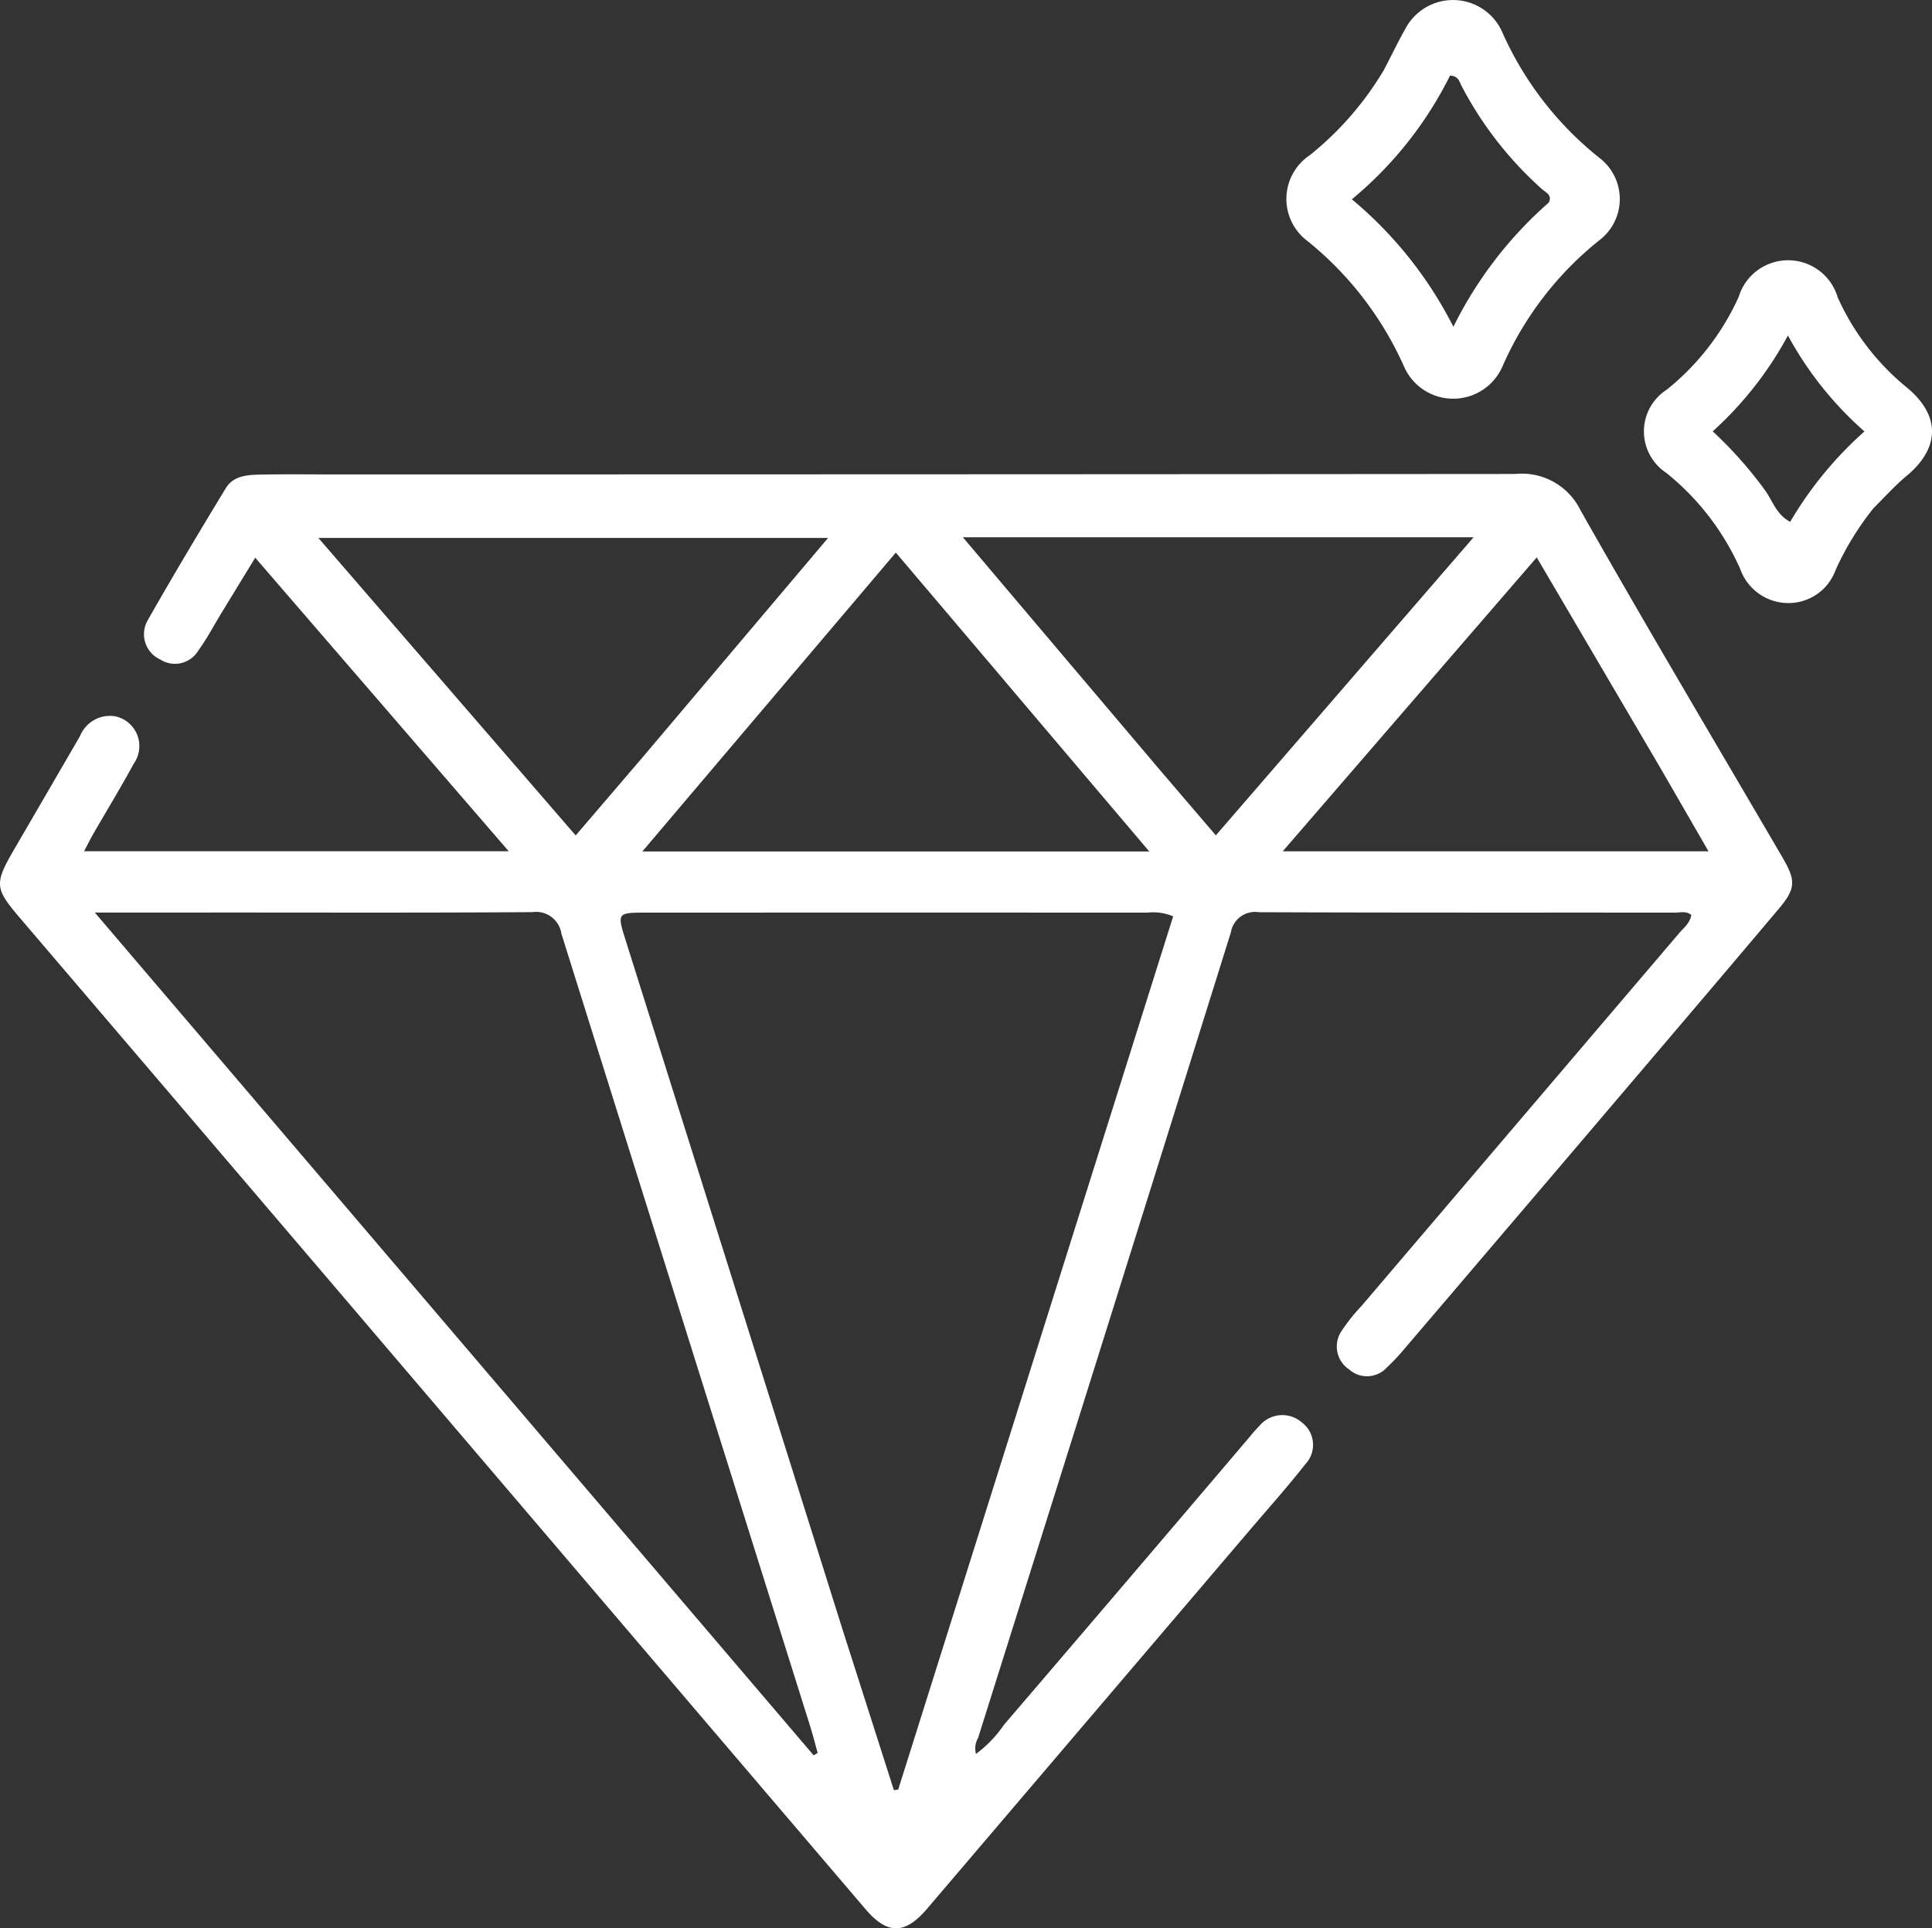
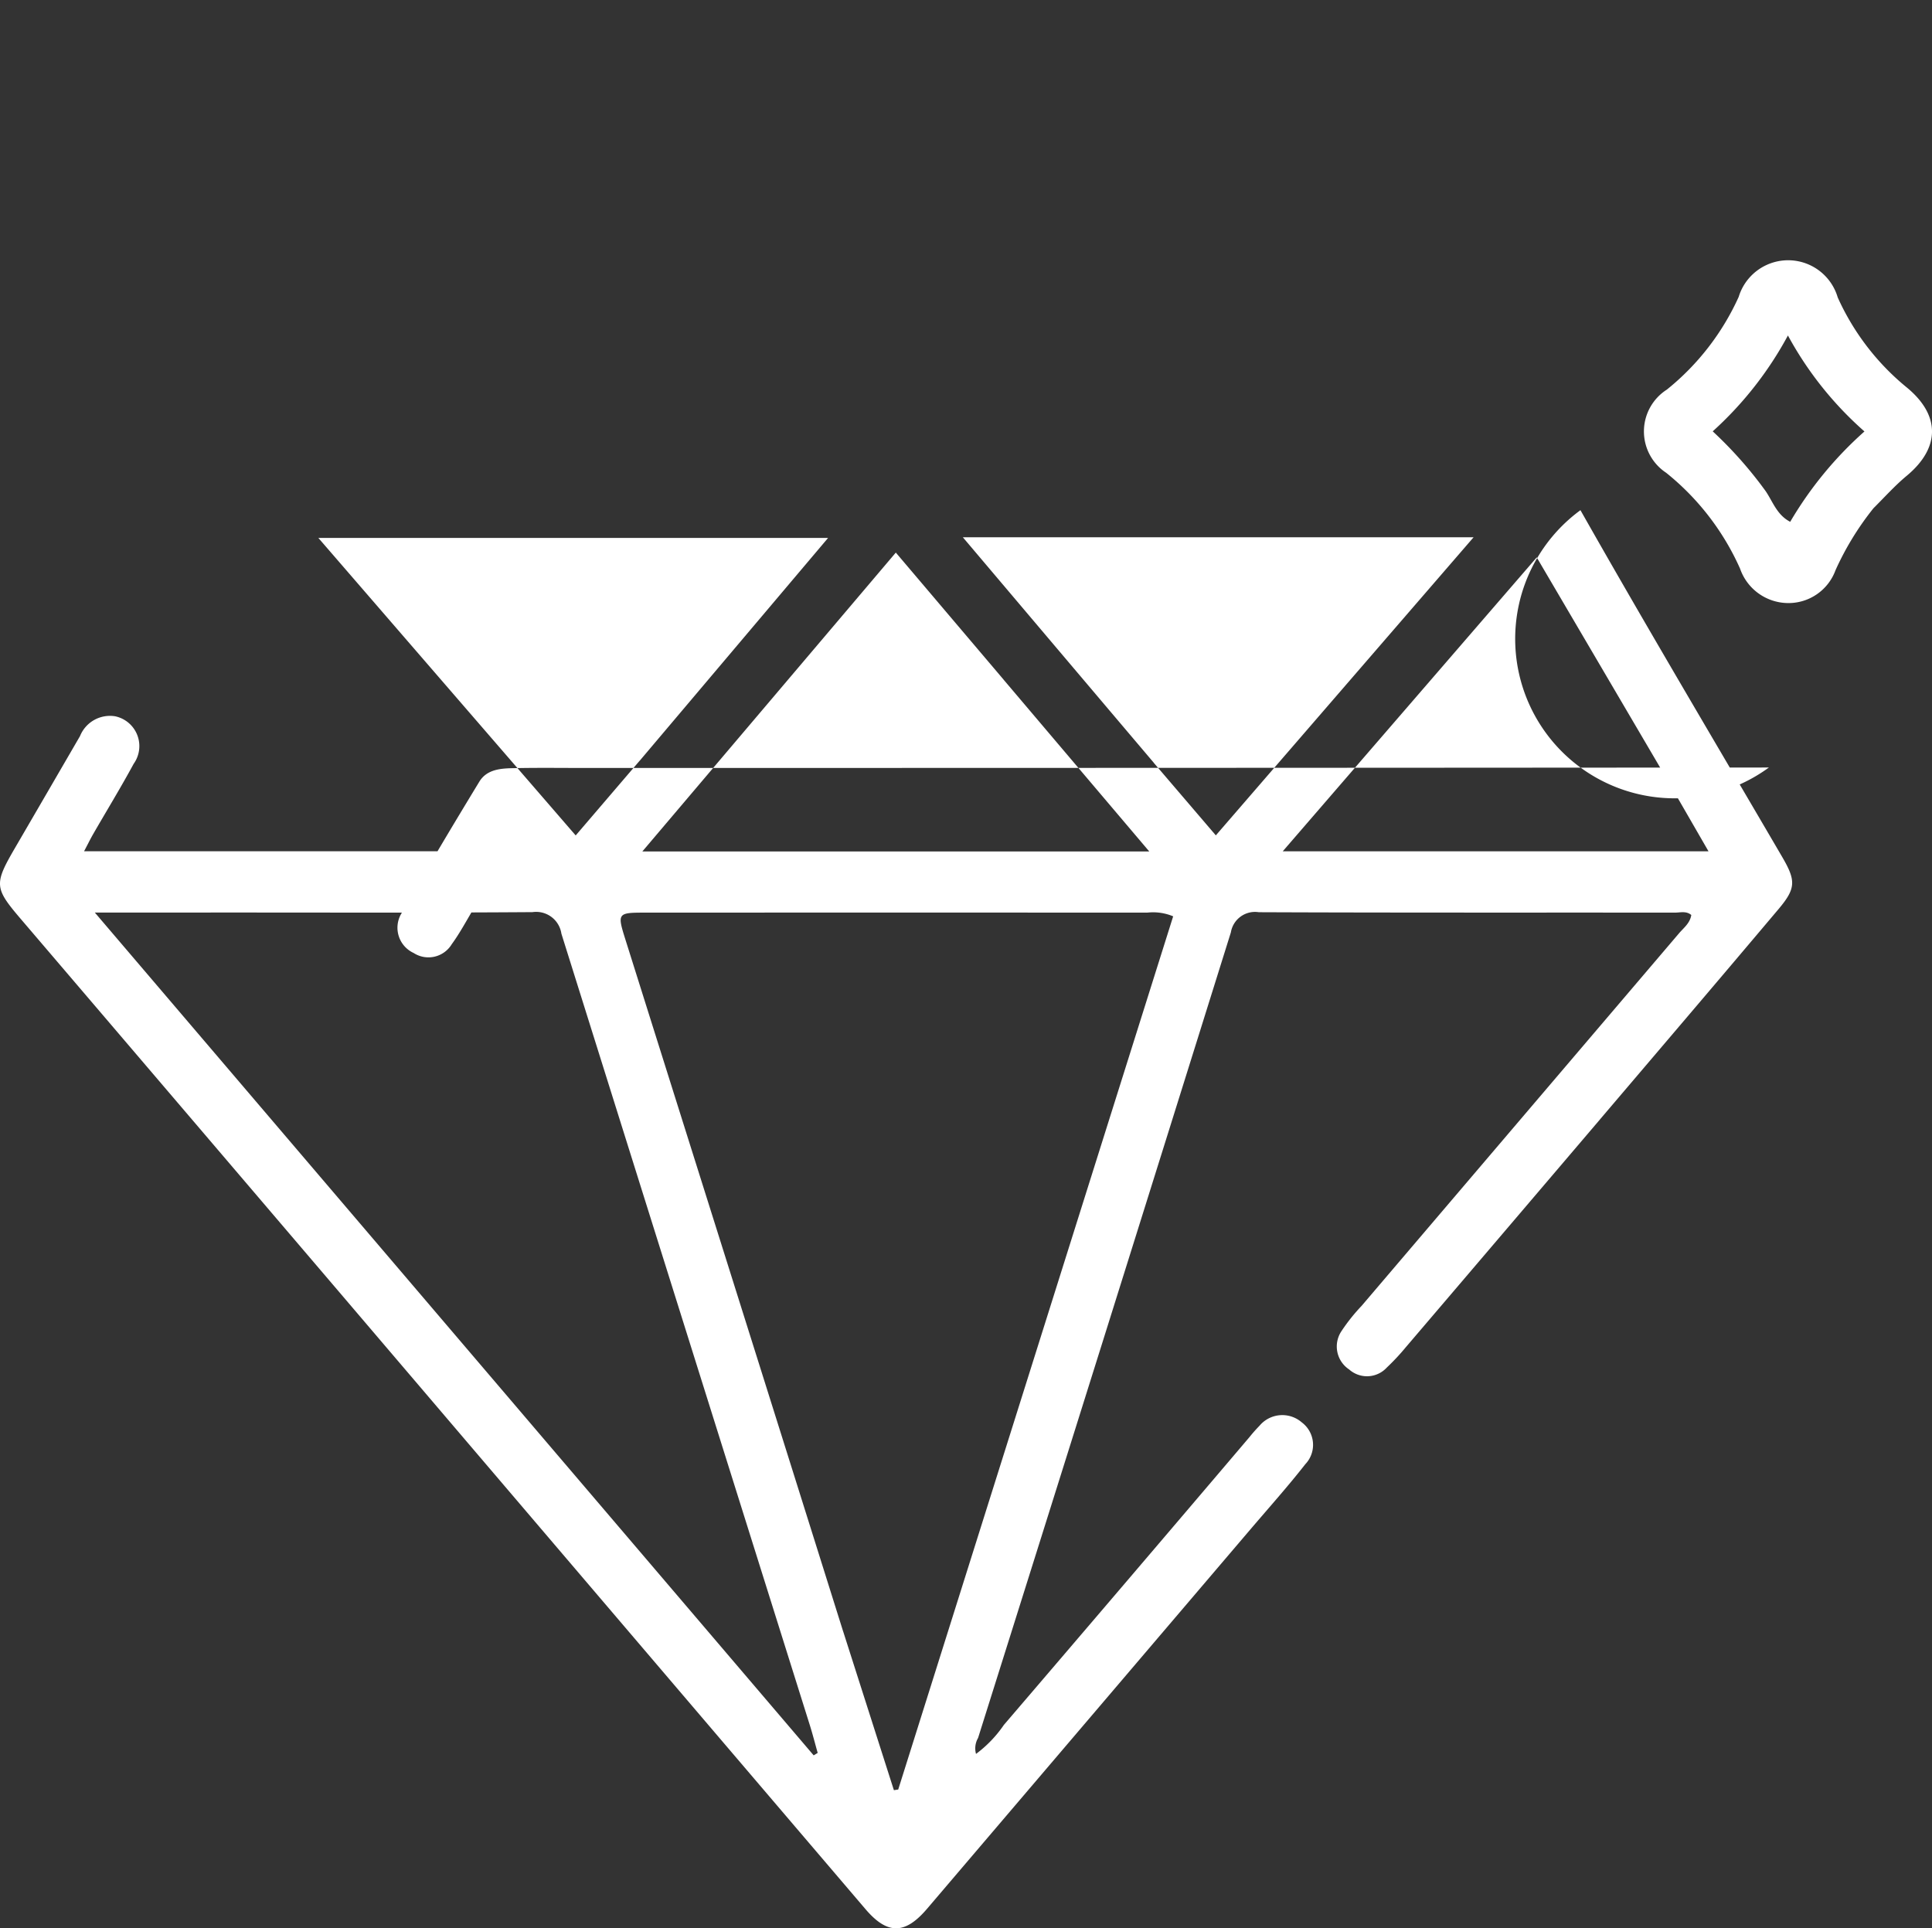
<svg xmlns="http://www.w3.org/2000/svg" width="114.156" height="113.946" viewBox="0 0 114.156 113.946">
  <rect x="0" y="0" width="114.156" height="113.946" fill="#333333" stroke="none" />
  <g id="file_27_" data-name="file (27)" transform="translate(-77.589 -22.025)">
-     <path id="Path_125" data-name="Path 125" d="M172.116,186.015c-3.85,4.519-7.648,8.979-11.451,13.434a13.521,13.521,0,0,1-1.138,1.218,1.587,1.587,0,0,1-2.222.108,1.627,1.627,0,0,1-.444-2.277,10.781,10.781,0,0,1,1.175-1.473q9.379-11.009,18.758-22.018c.278-.326.653-.6.728-1.086-.3-.252-.647-.14-.962-.14-8.2-.007-16.394.01-24.59-.024a1.446,1.446,0,0,0-1.653,1.192q-7.442,23.808-14.936,47.6a1.227,1.227,0,0,0-.122.945,7.167,7.167,0,0,0,1.646-1.714q7.273-8.491,14.514-17.01a8.829,8.829,0,0,1,.589-.666,1.756,1.756,0,0,1,2.5-.2,1.656,1.656,0,0,1,.205,2.473c-1.027,1.313-2.141,2.558-3.223,3.827q-9.558,11.217-19.118,22.433c-1.3,1.529-2.341,1.557-3.645.028q-15.489-18.154-30.969-36.316Q88.3,185.261,78.835,174.177c-1.574-1.842-1.609-2.071-.373-4.195q1.93-3.316,3.856-6.635a1.908,1.908,0,0,1,2.068-1.169,1.8,1.8,0,0,1,1.1,2.811c-.758,1.4-1.592,2.762-2.388,4.144-.163.283-.306.577-.541,1.021h25.09L92.669,152.808c-.729,1.195-1.377,2.255-2.024,3.316-.444.728-.84,1.491-1.341,2.176a1.608,1.608,0,0,1-2.253.519,1.642,1.642,0,0,1-.758-2.272c1.5-2.641,3.061-5.253,4.64-7.85.457-.751,1.309-.788,2.091-.8,1.372-.028,2.744-.01,4.117-.01q34.994,0,69.988-.027A3.852,3.852,0,0,1,170.973,150c3.891,6.871,7.929,13.66,11.913,20.479.824,1.41.828,1.864-.209,3.094-3.489,4.138-7,8.255-10.561,12.439m-44.71,30.234,3,9.39.256-.038L146.908,174a3.071,3.071,0,0,0-1.525-.219q-14.844-.006-29.689,0c-1.6,0-1.64.036-1.17,1.532,4.277,13.59,8.562,27.177,12.882,40.939M90.032,173.778H83.193l42.473,49.8.238-.143c-.158-.558-.3-1.12-.475-1.673q-7.34-23.366-14.668-46.736a1.509,1.509,0,0,0-1.709-1.274c-6.265.044-12.531.023-19.019.023m25.362-8.979,11.123-13.156H96.4l15.205,17.58c1.291-1.508,2.487-2.905,3.786-4.423m30.37.131,3.668,4.288L164.66,151.6h-30.18c3.82,4.514,7.5,8.862,11.286,13.328m-8.883-4.922-6.363-7.5-14.978,17.662h29.954l-8.613-10.159m38.819,5.234L168.39,152.79l-15.007,17.367h25.156C177.552,168.447,176.668,166.914,175.7,165.242Z" transform="translate(0 -97.828)" fill="#fff" />
-     <path id="Path_126" data-name="Path 126" d="M424.877,26.222c.466-.893.867-1.729,1.322-2.535a3.181,3.181,0,0,1,5.667.156,19.689,19.689,0,0,0,5.851,7.569,3.059,3.059,0,0,1-.04,4.781,19.581,19.581,0,0,0-5.766,7.495,3.173,3.173,0,0,1-5.807.008,19.942,19.942,0,0,0-5.7-7.421,3.106,3.106,0,0,1,.129-5.081,18.639,18.639,0,0,0,4.339-4.973m9.779,7.77c.222-.442-.175-.591-.4-.79a21.524,21.524,0,0,1-4.754-6.1c-.128-.24-.172-.588-.681-.607a22.483,22.483,0,0,1-5.8,7.308,23.765,23.765,0,0,1,6,7.534A23.722,23.722,0,0,1,434.655,33.992Z" transform="translate(-265.55 0)" fill="#fff" />
+     <path id="Path_125" data-name="Path 125" d="M172.116,186.015c-3.85,4.519-7.648,8.979-11.451,13.434a13.521,13.521,0,0,1-1.138,1.218,1.587,1.587,0,0,1-2.222.108,1.627,1.627,0,0,1-.444-2.277,10.781,10.781,0,0,1,1.175-1.473q9.379-11.009,18.758-22.018c.278-.326.653-.6.728-1.086-.3-.252-.647-.14-.962-.14-8.2-.007-16.394.01-24.59-.024a1.446,1.446,0,0,0-1.653,1.192q-7.442,23.808-14.936,47.6a1.227,1.227,0,0,0-.122.945,7.167,7.167,0,0,0,1.646-1.714q7.273-8.491,14.514-17.01a8.829,8.829,0,0,1,.589-.666,1.756,1.756,0,0,1,2.5-.2,1.656,1.656,0,0,1,.205,2.473c-1.027,1.313-2.141,2.558-3.223,3.827q-9.558,11.217-19.118,22.433c-1.3,1.529-2.341,1.557-3.645.028q-15.489-18.154-30.969-36.316Q88.3,185.261,78.835,174.177c-1.574-1.842-1.609-2.071-.373-4.195q1.93-3.316,3.856-6.635a1.908,1.908,0,0,1,2.068-1.169,1.8,1.8,0,0,1,1.1,2.811c-.758,1.4-1.592,2.762-2.388,4.144-.163.283-.306.577-.541,1.021h25.09c-.729,1.195-1.377,2.255-2.024,3.316-.444.728-.84,1.491-1.341,2.176a1.608,1.608,0,0,1-2.253.519,1.642,1.642,0,0,1-.758-2.272c1.5-2.641,3.061-5.253,4.64-7.85.457-.751,1.309-.788,2.091-.8,1.372-.028,2.744-.01,4.117-.01q34.994,0,69.988-.027A3.852,3.852,0,0,1,170.973,150c3.891,6.871,7.929,13.66,11.913,20.479.824,1.41.828,1.864-.209,3.094-3.489,4.138-7,8.255-10.561,12.439m-44.71,30.234,3,9.39.256-.038L146.908,174a3.071,3.071,0,0,0-1.525-.219q-14.844-.006-29.689,0c-1.6,0-1.64.036-1.17,1.532,4.277,13.59,8.562,27.177,12.882,40.939M90.032,173.778H83.193l42.473,49.8.238-.143c-.158-.558-.3-1.12-.475-1.673q-7.34-23.366-14.668-46.736a1.509,1.509,0,0,0-1.709-1.274c-6.265.044-12.531.023-19.019.023m25.362-8.979,11.123-13.156H96.4l15.205,17.58c1.291-1.508,2.487-2.905,3.786-4.423m30.37.131,3.668,4.288L164.66,151.6h-30.18c3.82,4.514,7.5,8.862,11.286,13.328m-8.883-4.922-6.363-7.5-14.978,17.662h29.954l-8.613-10.159m38.819,5.234L168.39,152.79l-15.007,17.367h25.156C177.552,168.447,176.668,166.914,175.7,165.242Z" transform="translate(0 -97.828)" fill="#fff" />
    <path id="Path_127" data-name="Path 127" d="M527.626,105.8a17.033,17.033,0,0,0-2.239,3.658,2.957,2.957,0,0,1-2.851,1.941,3.025,3.025,0,0,1-2.789-2.034,15.162,15.162,0,0,0-4.367-5.664,2.931,2.931,0,0,1,.04-4.914,14.909,14.909,0,0,0,4.247-5.483,3.053,3.053,0,0,1,5.85.035,14.609,14.609,0,0,0,4.091,5.329c2,1.655,1.954,3.576-.02,5.216-.681.566-1.277,1.233-1.962,1.915m-4.913.794a22.086,22.086,0,0,1,4.384-5.334,20.7,20.7,0,0,1-4.522-5.671,21.121,21.121,0,0,1-4.444,5.664,24.09,24.09,0,0,1,3.13,3.536C521.689,105.42,521.926,106.194,522.713,106.6Z" transform="translate(-339.343 -53.739)" fill="#fff" />
  </g>
</svg>